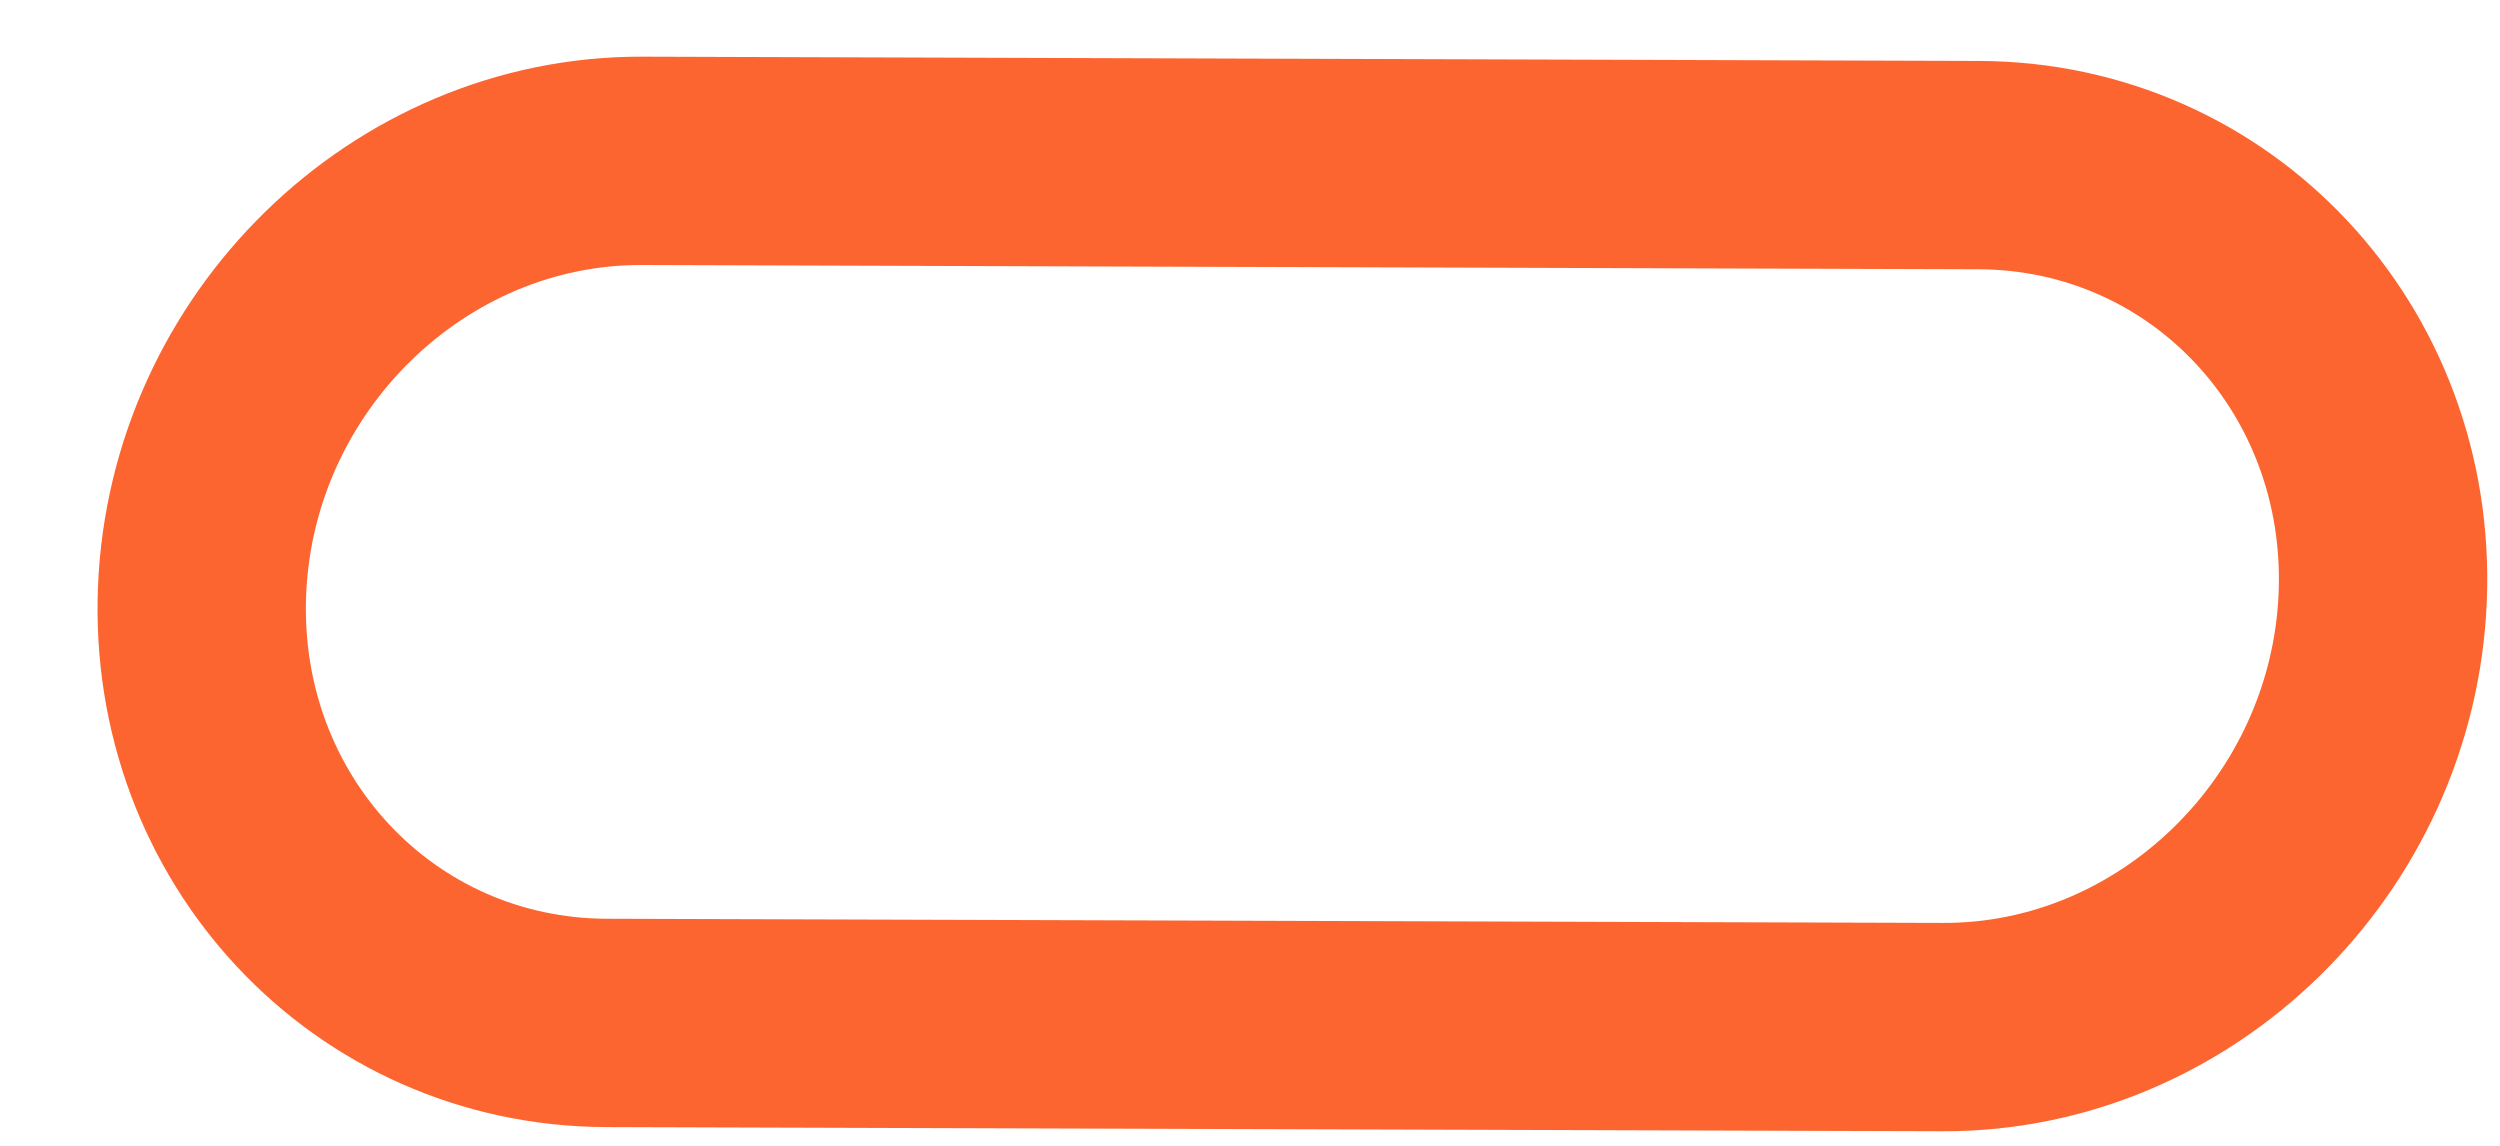
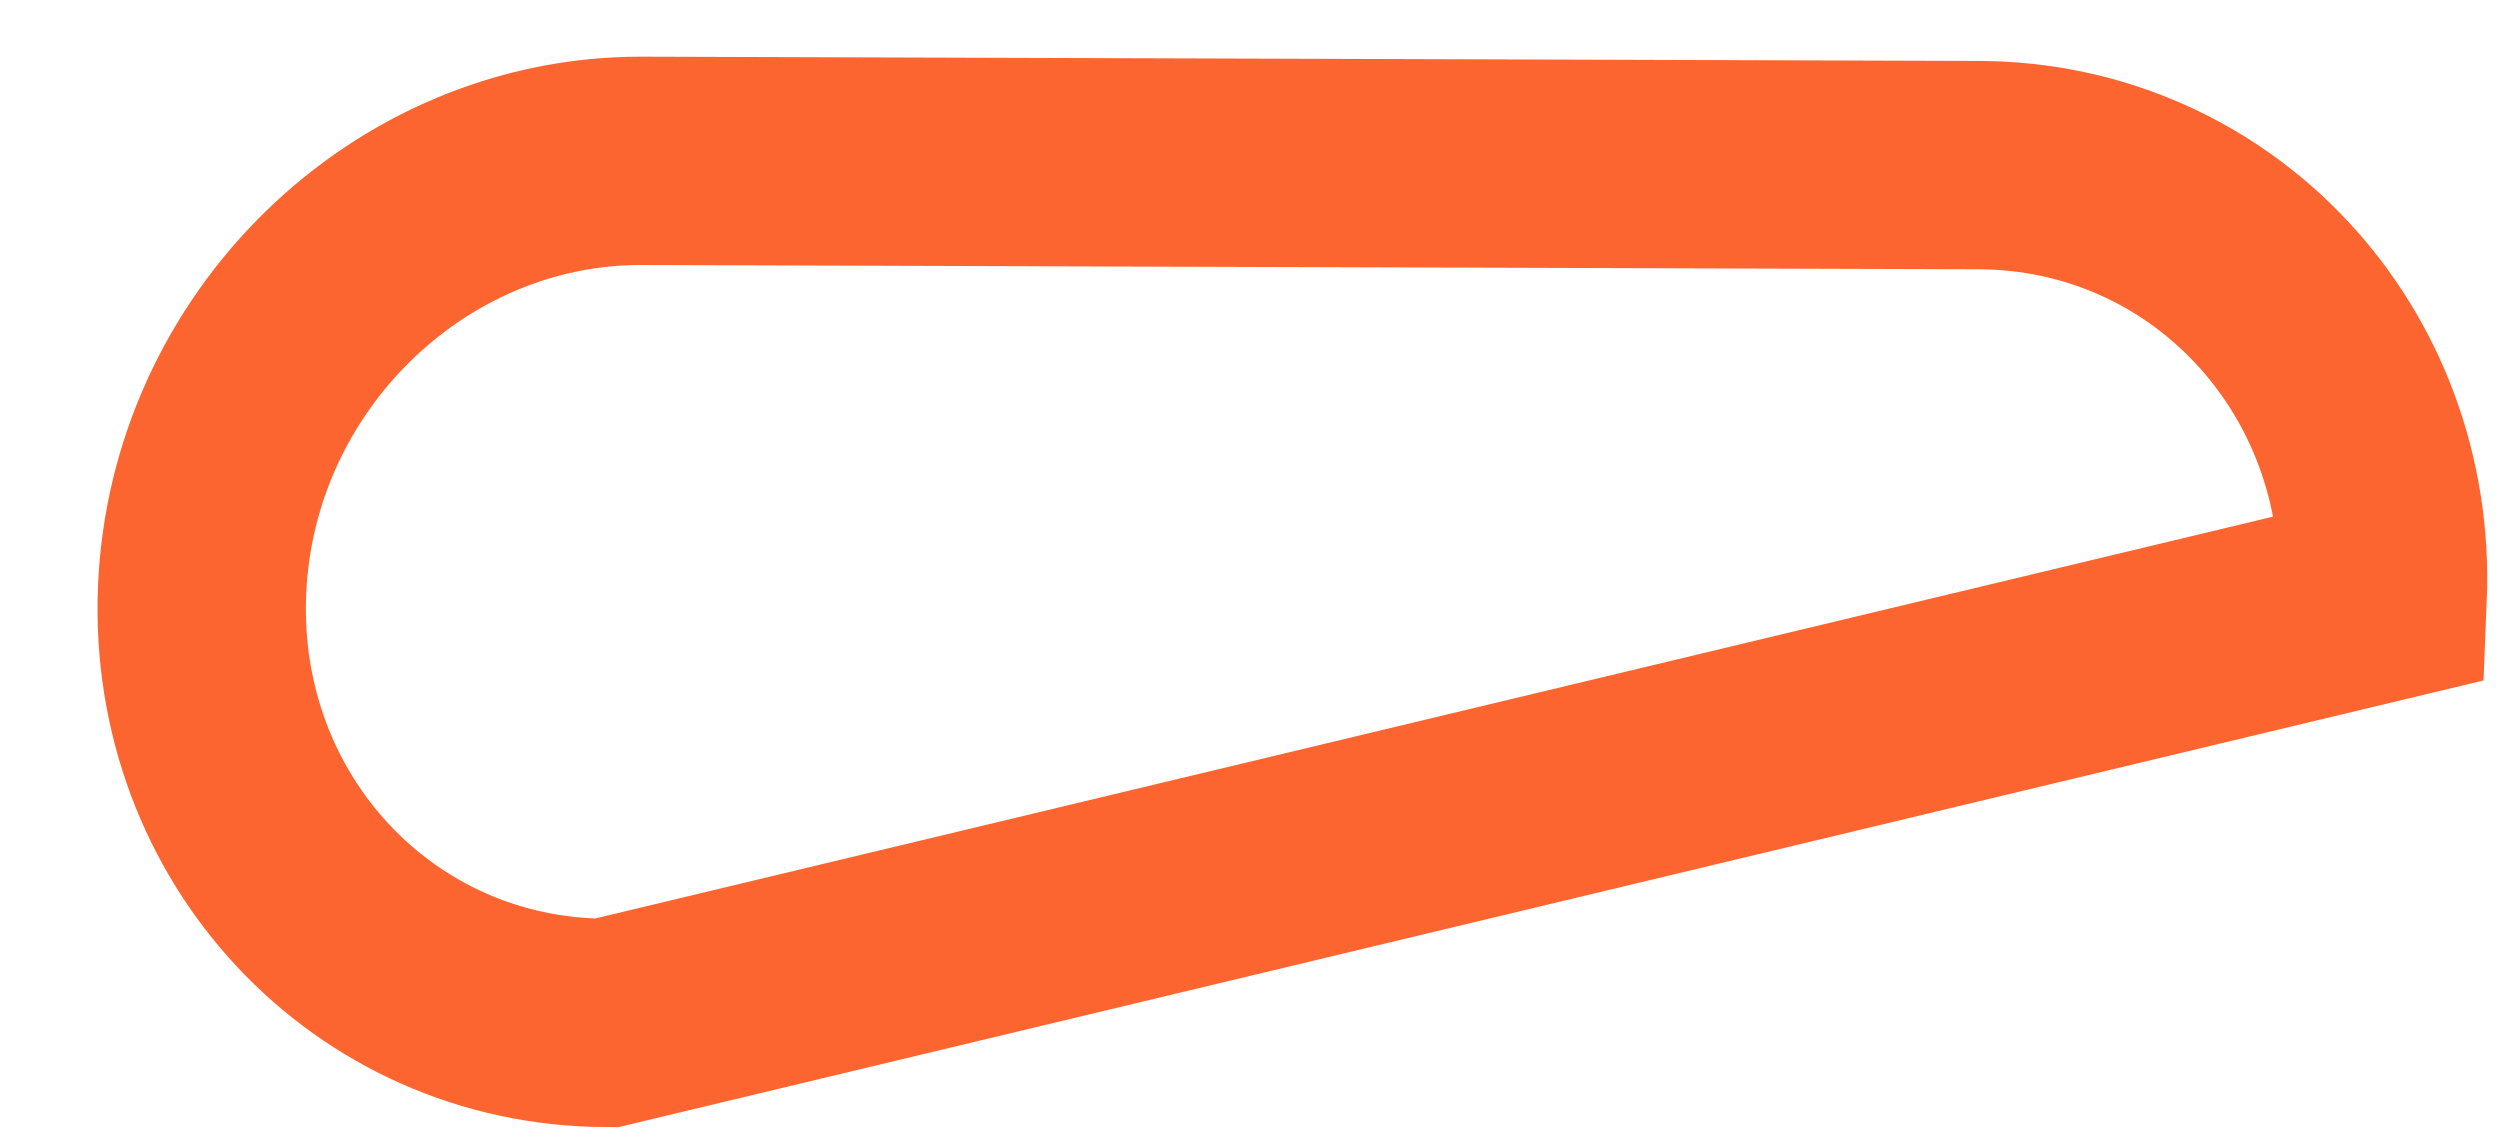
<svg xmlns="http://www.w3.org/2000/svg" width="24" height="11" viewBox="0 0 24 11" fill="none">
-   <path d="M6.162 1.544L18.993 1.585C21.231 1.591 22.968 3.451 22.874 5.736C22.779 8.021 20.89 9.867 18.652 9.86L5.821 9.82C3.584 9.812 1.846 7.954 1.94 5.669C2.033 3.383 3.924 1.538 6.162 1.544Z" stroke="#FC652F" stroke-width="2" stroke-miterlimit="10" />
+   <path d="M6.162 1.544L18.993 1.585C21.231 1.591 22.968 3.451 22.874 5.736L5.821 9.82C3.584 9.812 1.846 7.954 1.94 5.669C2.033 3.383 3.924 1.538 6.162 1.544Z" stroke="#FC652F" stroke-width="2" stroke-miterlimit="10" />
</svg>